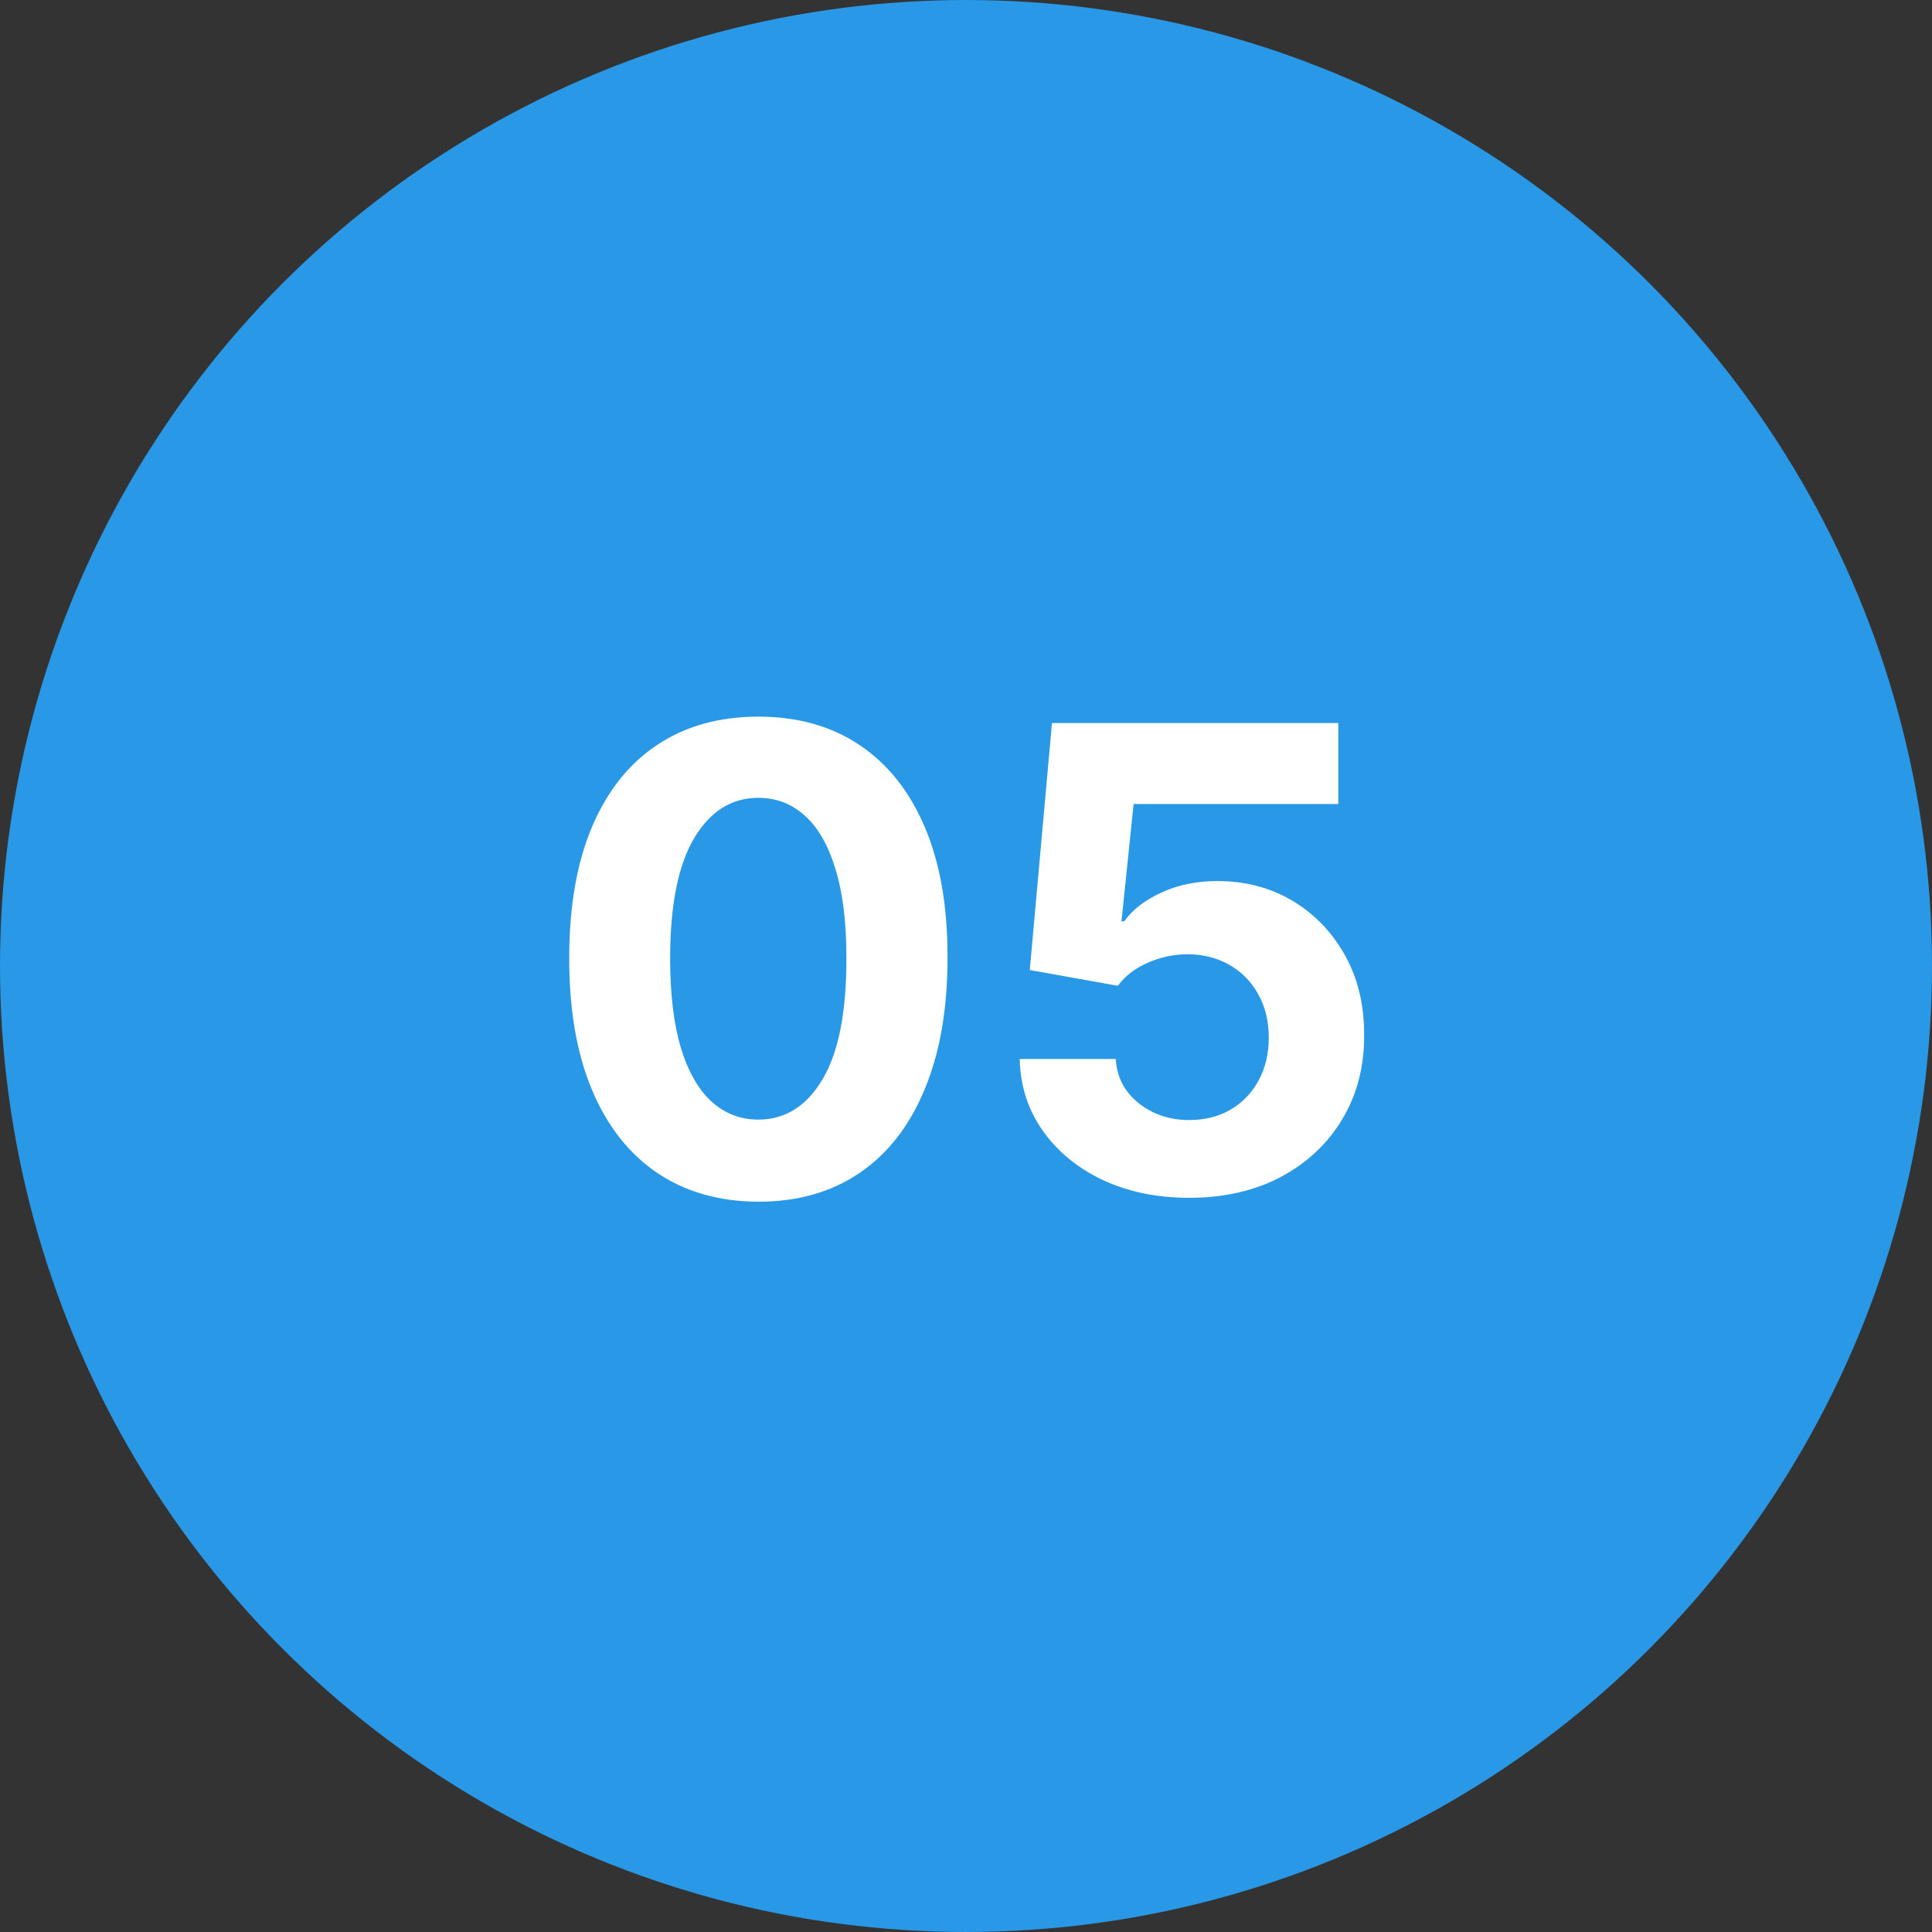
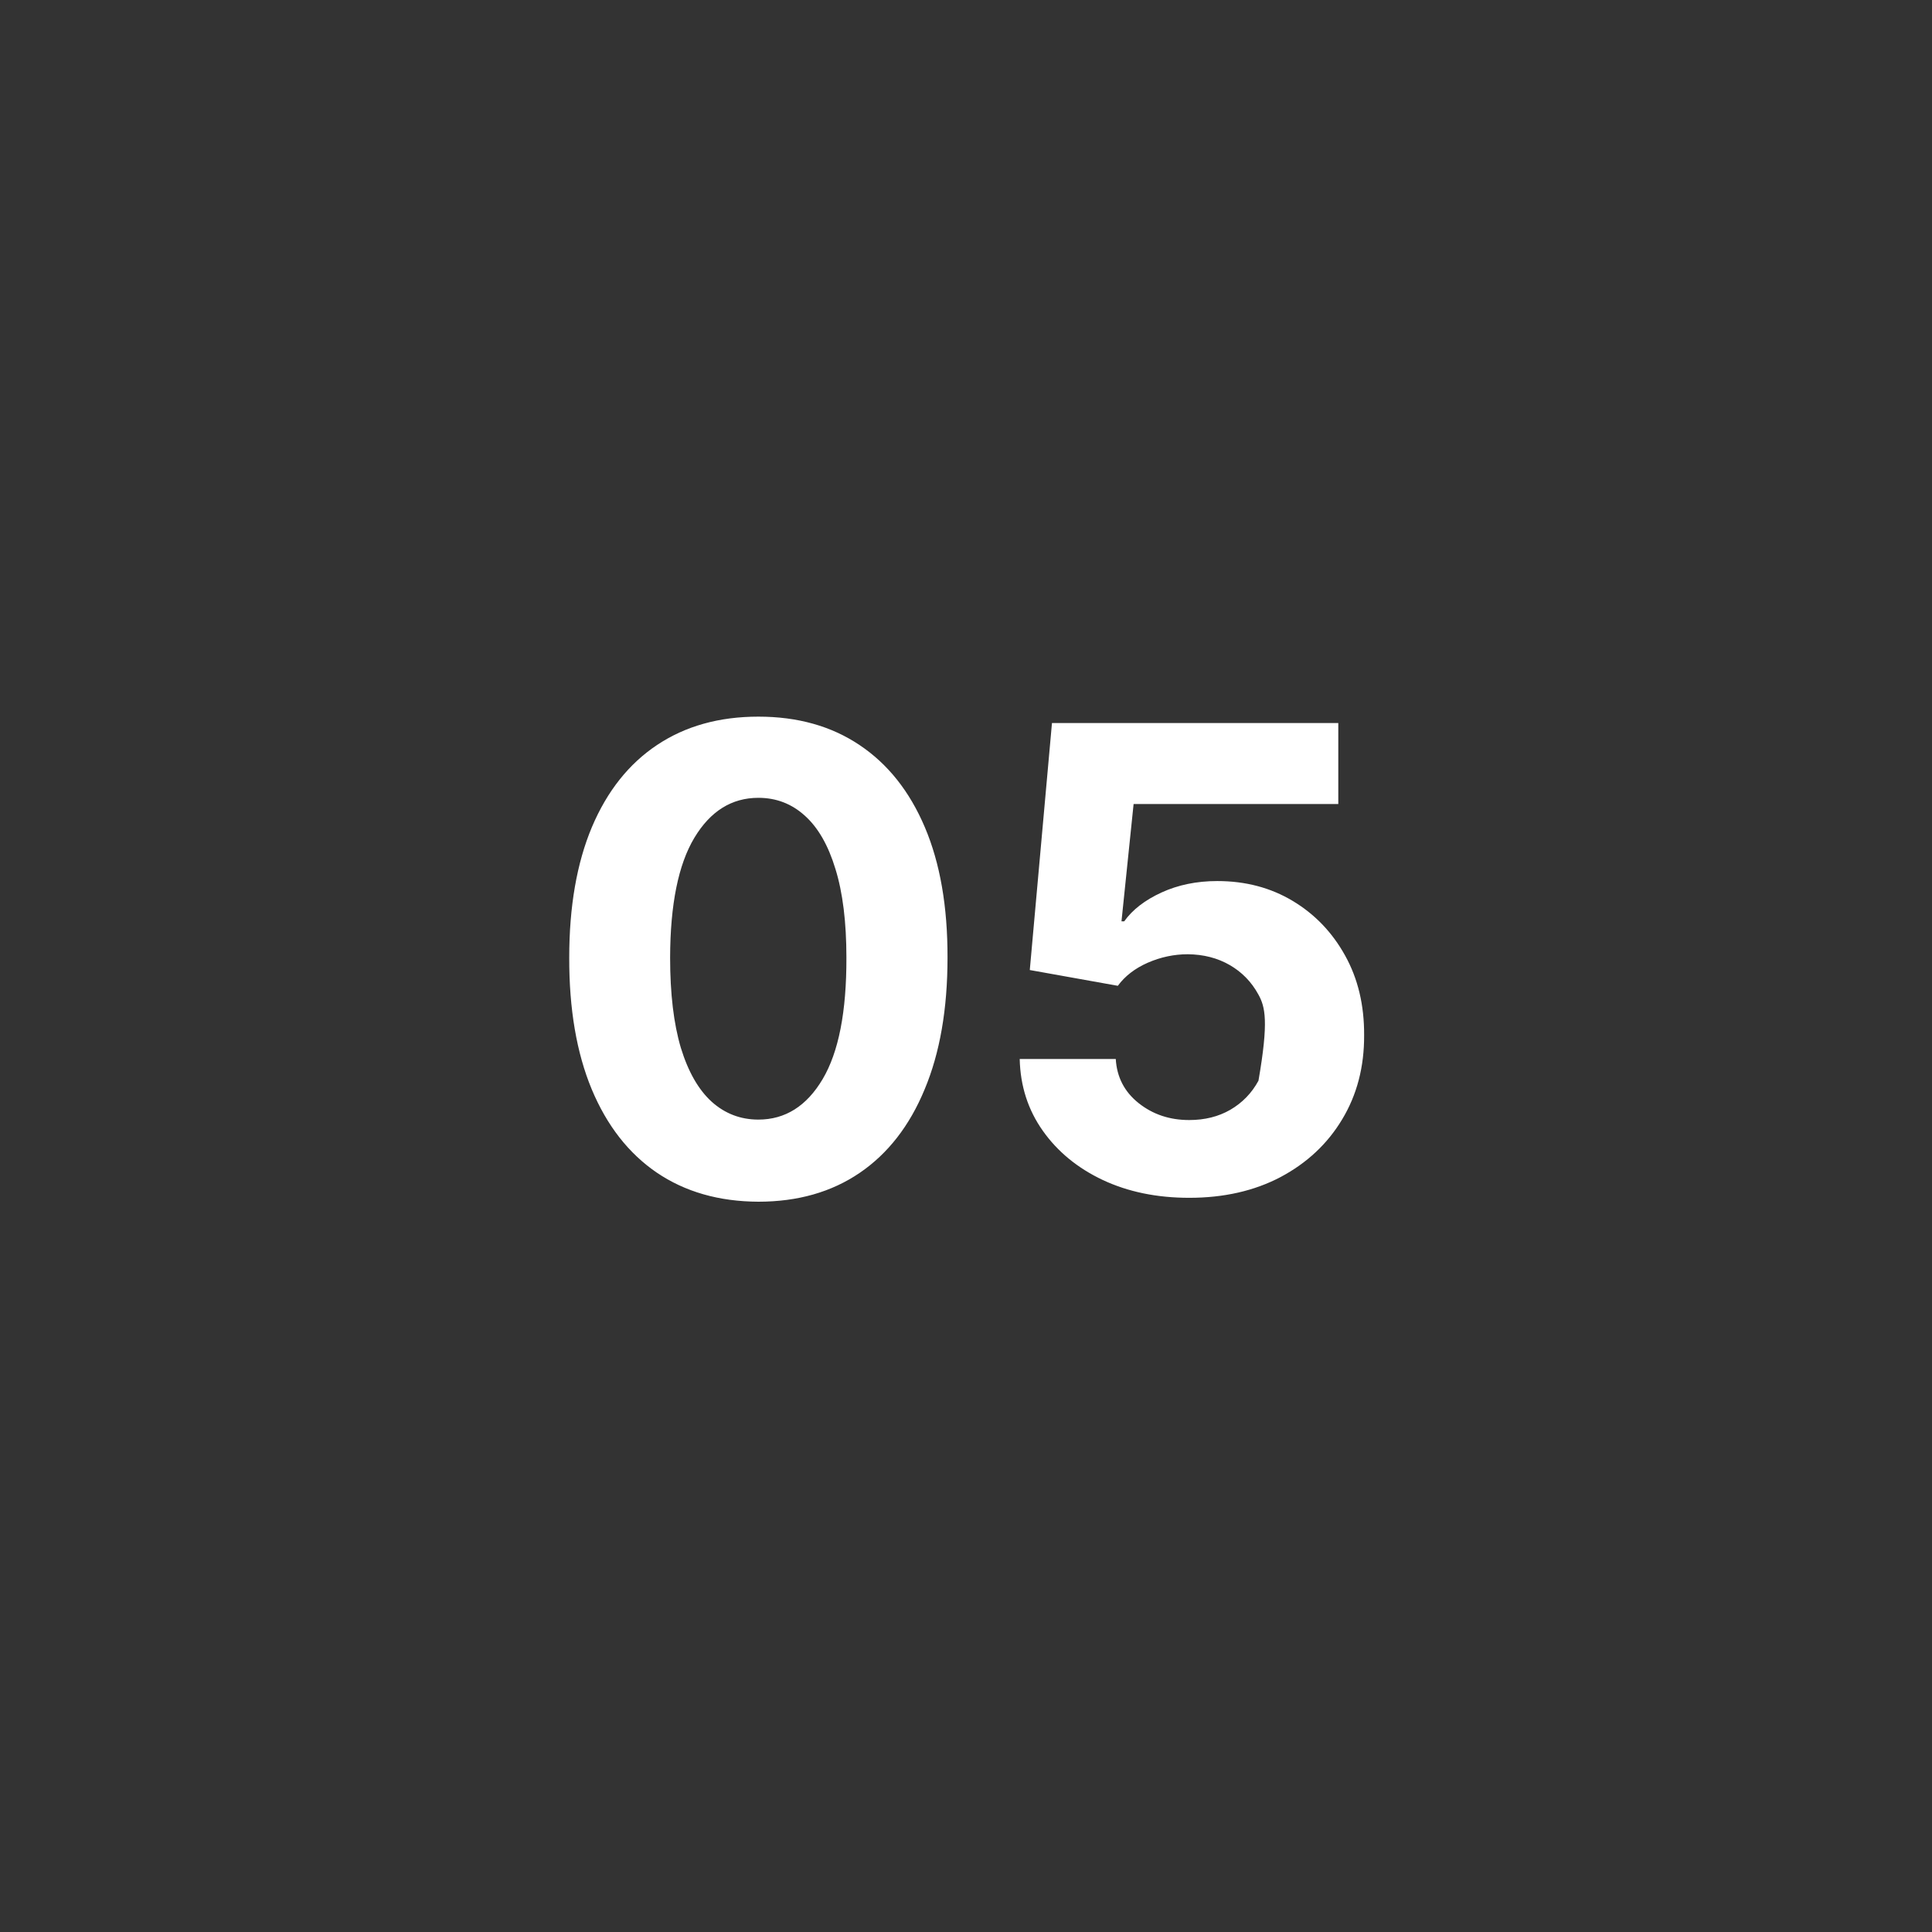
<svg xmlns="http://www.w3.org/2000/svg" width="60" height="60" viewBox="0 0 60 60" fill="none">
  <rect x="0" y="0" width="60" height="60" fill="#333333" stroke="none" />
-   <circle cx="30" cy="30" r="29.5" fill="#2998E6" stroke="#2998E6" />
-   <path d="M23.552 37.32C22.33 37.315 21.279 37.014 20.399 36.418C19.523 35.821 18.848 34.957 18.375 33.825C17.906 32.694 17.674 31.332 17.678 29.741C17.678 28.155 17.913 26.803 18.382 25.686C18.855 24.569 19.53 23.719 20.406 23.136C21.286 22.549 22.335 22.256 23.552 22.256C24.769 22.256 25.815 22.549 26.691 23.136C27.572 23.724 28.249 24.576 28.723 25.693C29.196 26.806 29.43 28.155 29.426 29.741C29.426 31.337 29.189 32.701 28.715 33.832C28.247 34.964 27.574 35.828 26.698 36.425C25.822 37.021 24.774 37.32 23.552 37.32ZM23.552 34.77C24.385 34.77 25.051 34.351 25.548 33.513C26.045 32.675 26.291 31.418 26.286 29.741C26.286 28.638 26.173 27.72 25.945 26.986C25.723 26.252 25.406 25.7 24.994 25.331C24.587 24.962 24.106 24.777 23.552 24.777C22.723 24.777 22.061 25.191 21.563 26.02C21.066 26.849 20.815 28.089 20.811 29.741C20.811 30.859 20.922 31.792 21.144 32.54C21.372 33.283 21.691 33.842 22.103 34.216C22.515 34.585 22.998 34.77 23.552 34.77ZM36.931 37.199C35.927 37.199 35.032 37.014 34.246 36.645C33.465 36.276 32.845 35.767 32.386 35.118C31.926 34.469 31.687 33.726 31.668 32.888H34.651C34.684 33.451 34.921 33.908 35.361 34.258C35.802 34.609 36.325 34.784 36.931 34.784C37.414 34.784 37.84 34.678 38.209 34.465C38.583 34.247 38.875 33.946 39.083 33.562C39.296 33.174 39.403 32.729 39.403 32.227C39.403 31.716 39.294 31.266 39.076 30.878C38.863 30.49 38.567 30.187 38.188 29.969C37.809 29.751 37.376 29.64 36.888 29.635C36.462 29.635 36.048 29.723 35.645 29.898C35.248 30.073 34.938 30.312 34.715 30.615L31.981 30.125L32.67 22.454H41.562V24.969H35.205L34.829 28.612H34.914C35.17 28.252 35.556 27.954 36.072 27.717C36.588 27.481 37.165 27.362 37.804 27.362C38.681 27.362 39.462 27.568 40.148 27.98C40.835 28.392 41.377 28.958 41.775 29.678C42.172 30.392 42.369 31.216 42.364 32.149C42.369 33.129 42.142 34.001 41.682 34.763C41.228 35.52 40.591 36.117 39.772 36.553C38.957 36.983 38.011 37.199 36.931 37.199Z" fill="white" />
+   <path d="M23.552 37.32C22.33 37.315 21.279 37.014 20.399 36.418C19.523 35.821 18.848 34.957 18.375 33.825C17.906 32.694 17.674 31.332 17.678 29.741C17.678 28.155 17.913 26.803 18.382 25.686C18.855 24.569 19.53 23.719 20.406 23.136C21.286 22.549 22.335 22.256 23.552 22.256C24.769 22.256 25.815 22.549 26.691 23.136C27.572 23.724 28.249 24.576 28.723 25.693C29.196 26.806 29.43 28.155 29.426 29.741C29.426 31.337 29.189 32.701 28.715 33.832C28.247 34.964 27.574 35.828 26.698 36.425C25.822 37.021 24.774 37.32 23.552 37.32ZM23.552 34.77C24.385 34.77 25.051 34.351 25.548 33.513C26.045 32.675 26.291 31.418 26.286 29.741C26.286 28.638 26.173 27.72 25.945 26.986C25.723 26.252 25.406 25.7 24.994 25.331C24.587 24.962 24.106 24.777 23.552 24.777C22.723 24.777 22.061 25.191 21.563 26.02C21.066 26.849 20.815 28.089 20.811 29.741C20.811 30.859 20.922 31.792 21.144 32.54C21.372 33.283 21.691 33.842 22.103 34.216C22.515 34.585 22.998 34.77 23.552 34.77ZM36.931 37.199C35.927 37.199 35.032 37.014 34.246 36.645C33.465 36.276 32.845 35.767 32.386 35.118C31.926 34.469 31.687 33.726 31.668 32.888H34.651C34.684 33.451 34.921 33.908 35.361 34.258C35.802 34.609 36.325 34.784 36.931 34.784C37.414 34.784 37.84 34.678 38.209 34.465C38.583 34.247 38.875 33.946 39.083 33.562C39.403 31.716 39.294 31.266 39.076 30.878C38.863 30.49 38.567 30.187 38.188 29.969C37.809 29.751 37.376 29.64 36.888 29.635C36.462 29.635 36.048 29.723 35.645 29.898C35.248 30.073 34.938 30.312 34.715 30.615L31.981 30.125L32.67 22.454H41.562V24.969H35.205L34.829 28.612H34.914C35.17 28.252 35.556 27.954 36.072 27.717C36.588 27.481 37.165 27.362 37.804 27.362C38.681 27.362 39.462 27.568 40.148 27.98C40.835 28.392 41.377 28.958 41.775 29.678C42.172 30.392 42.369 31.216 42.364 32.149C42.369 33.129 42.142 34.001 41.682 34.763C41.228 35.52 40.591 36.117 39.772 36.553C38.957 36.983 38.011 37.199 36.931 37.199Z" fill="white" />
</svg>